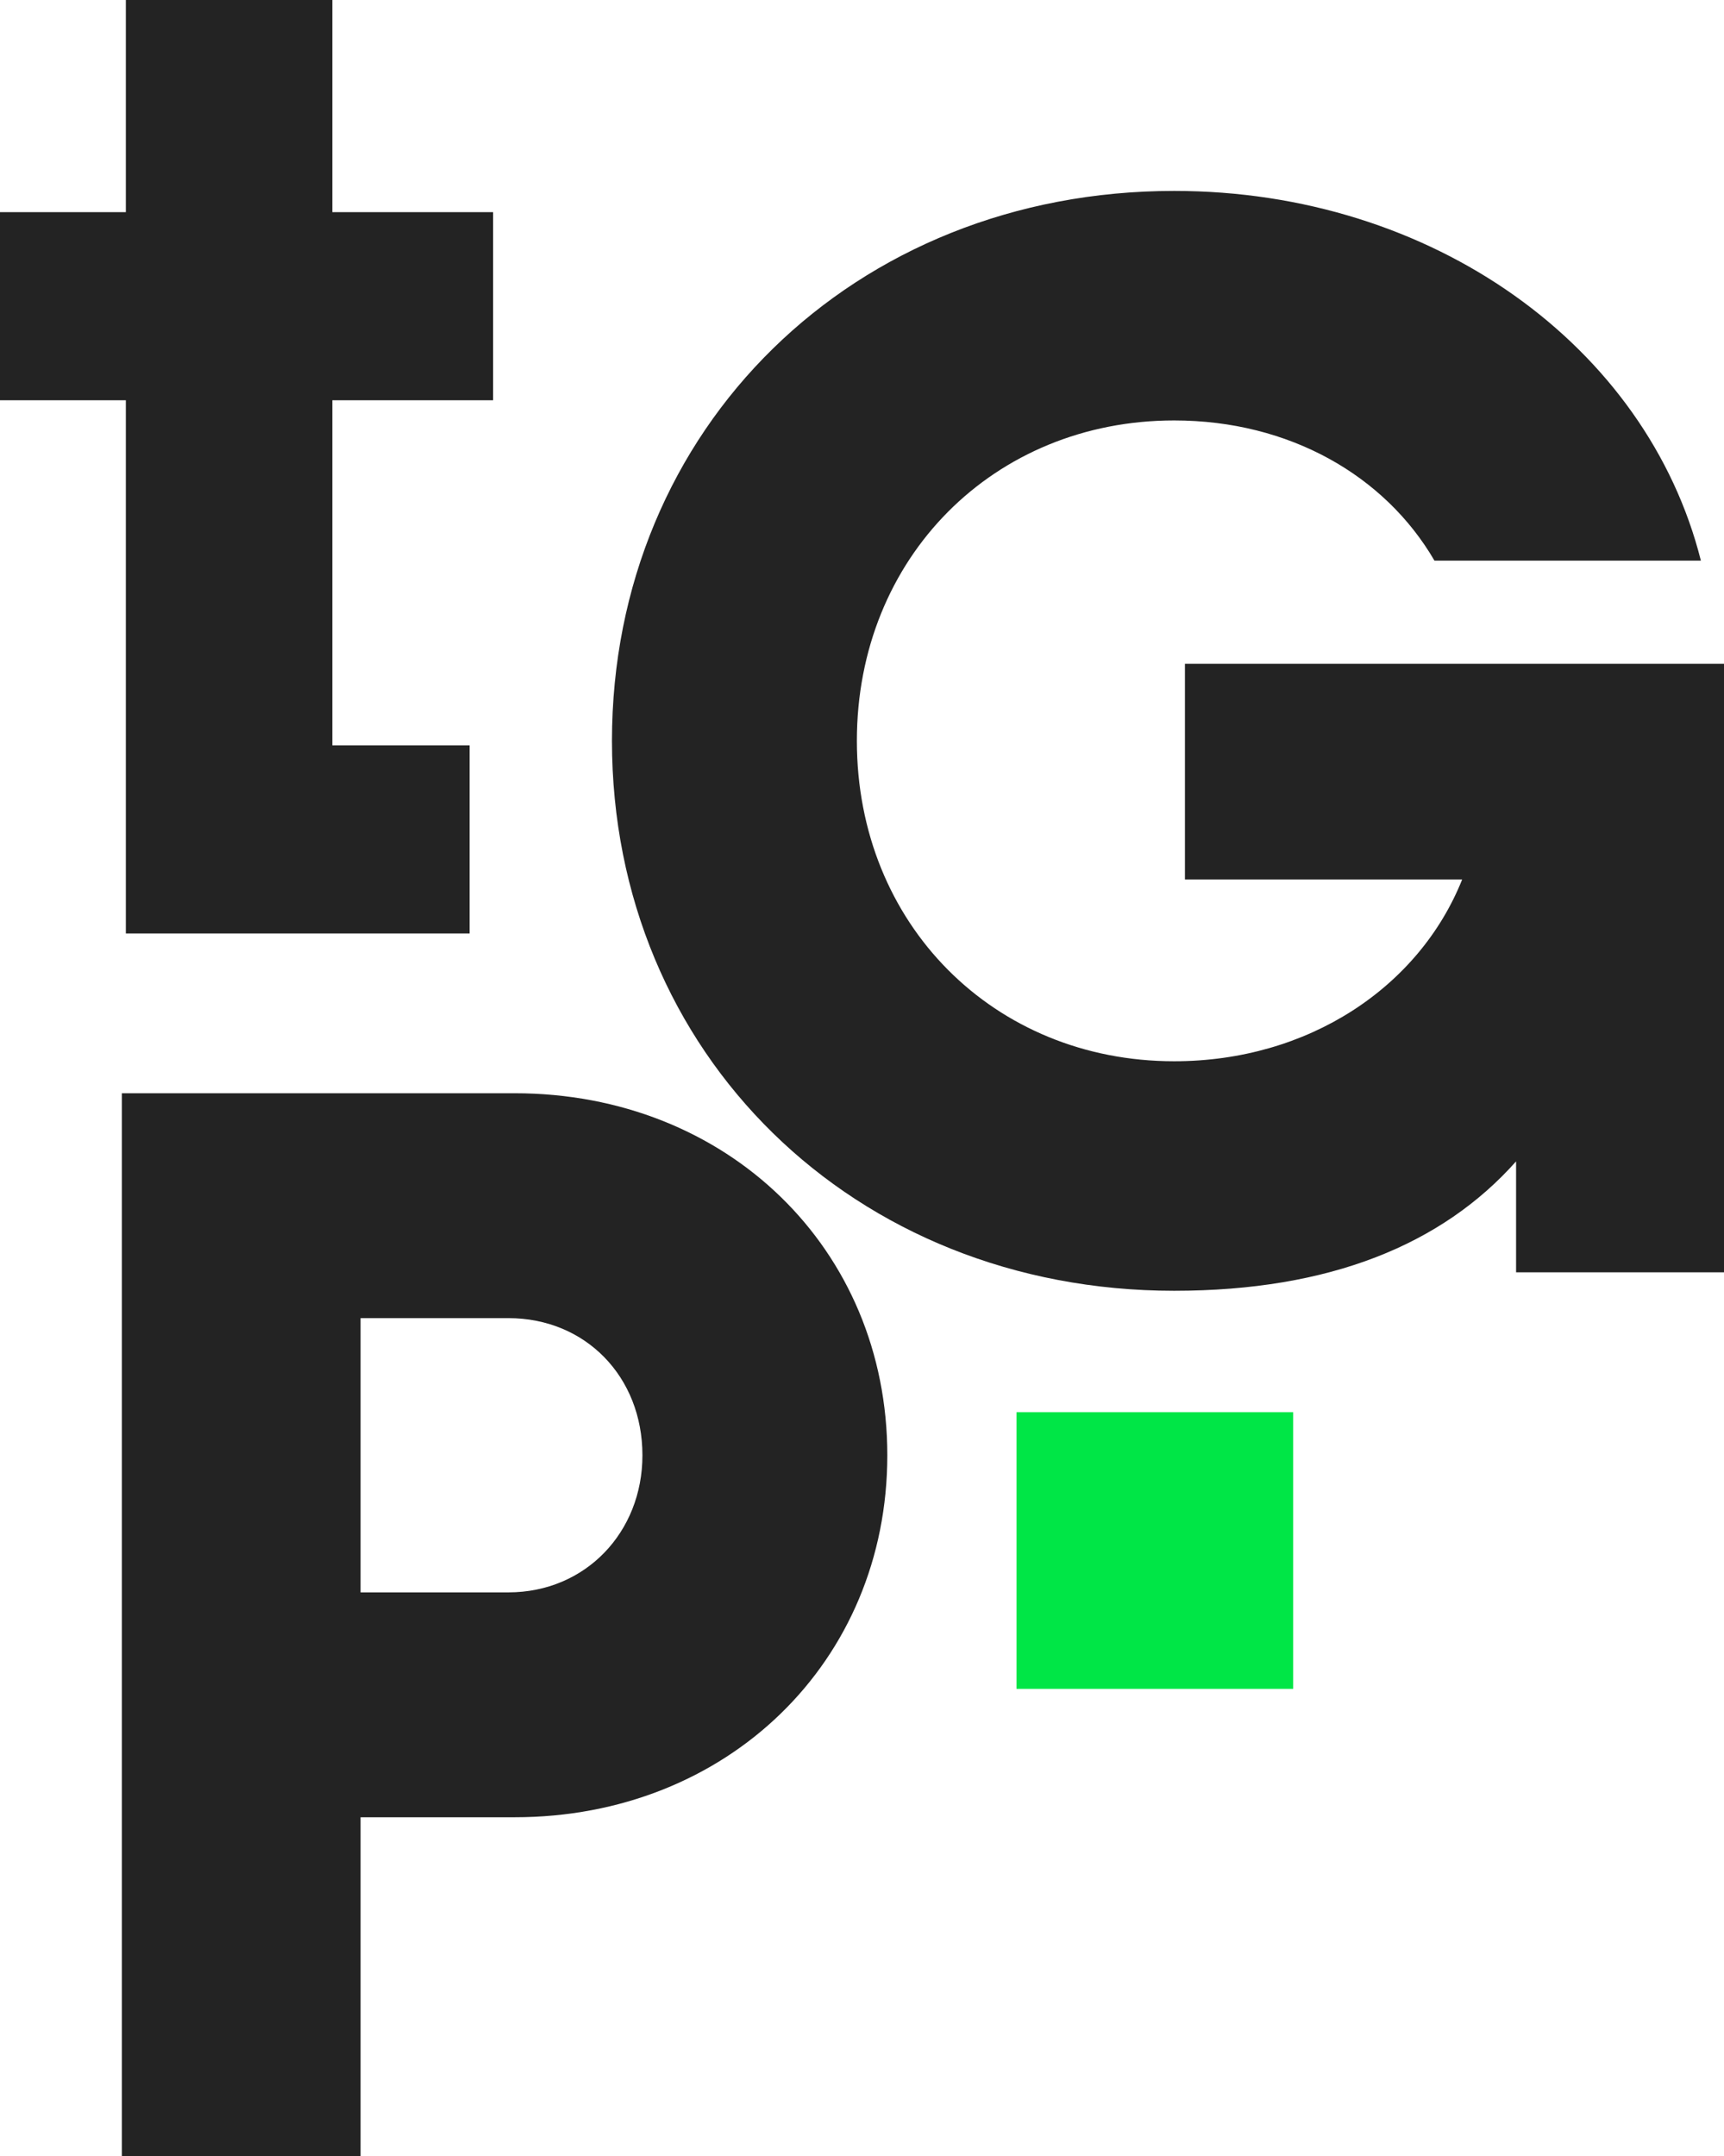
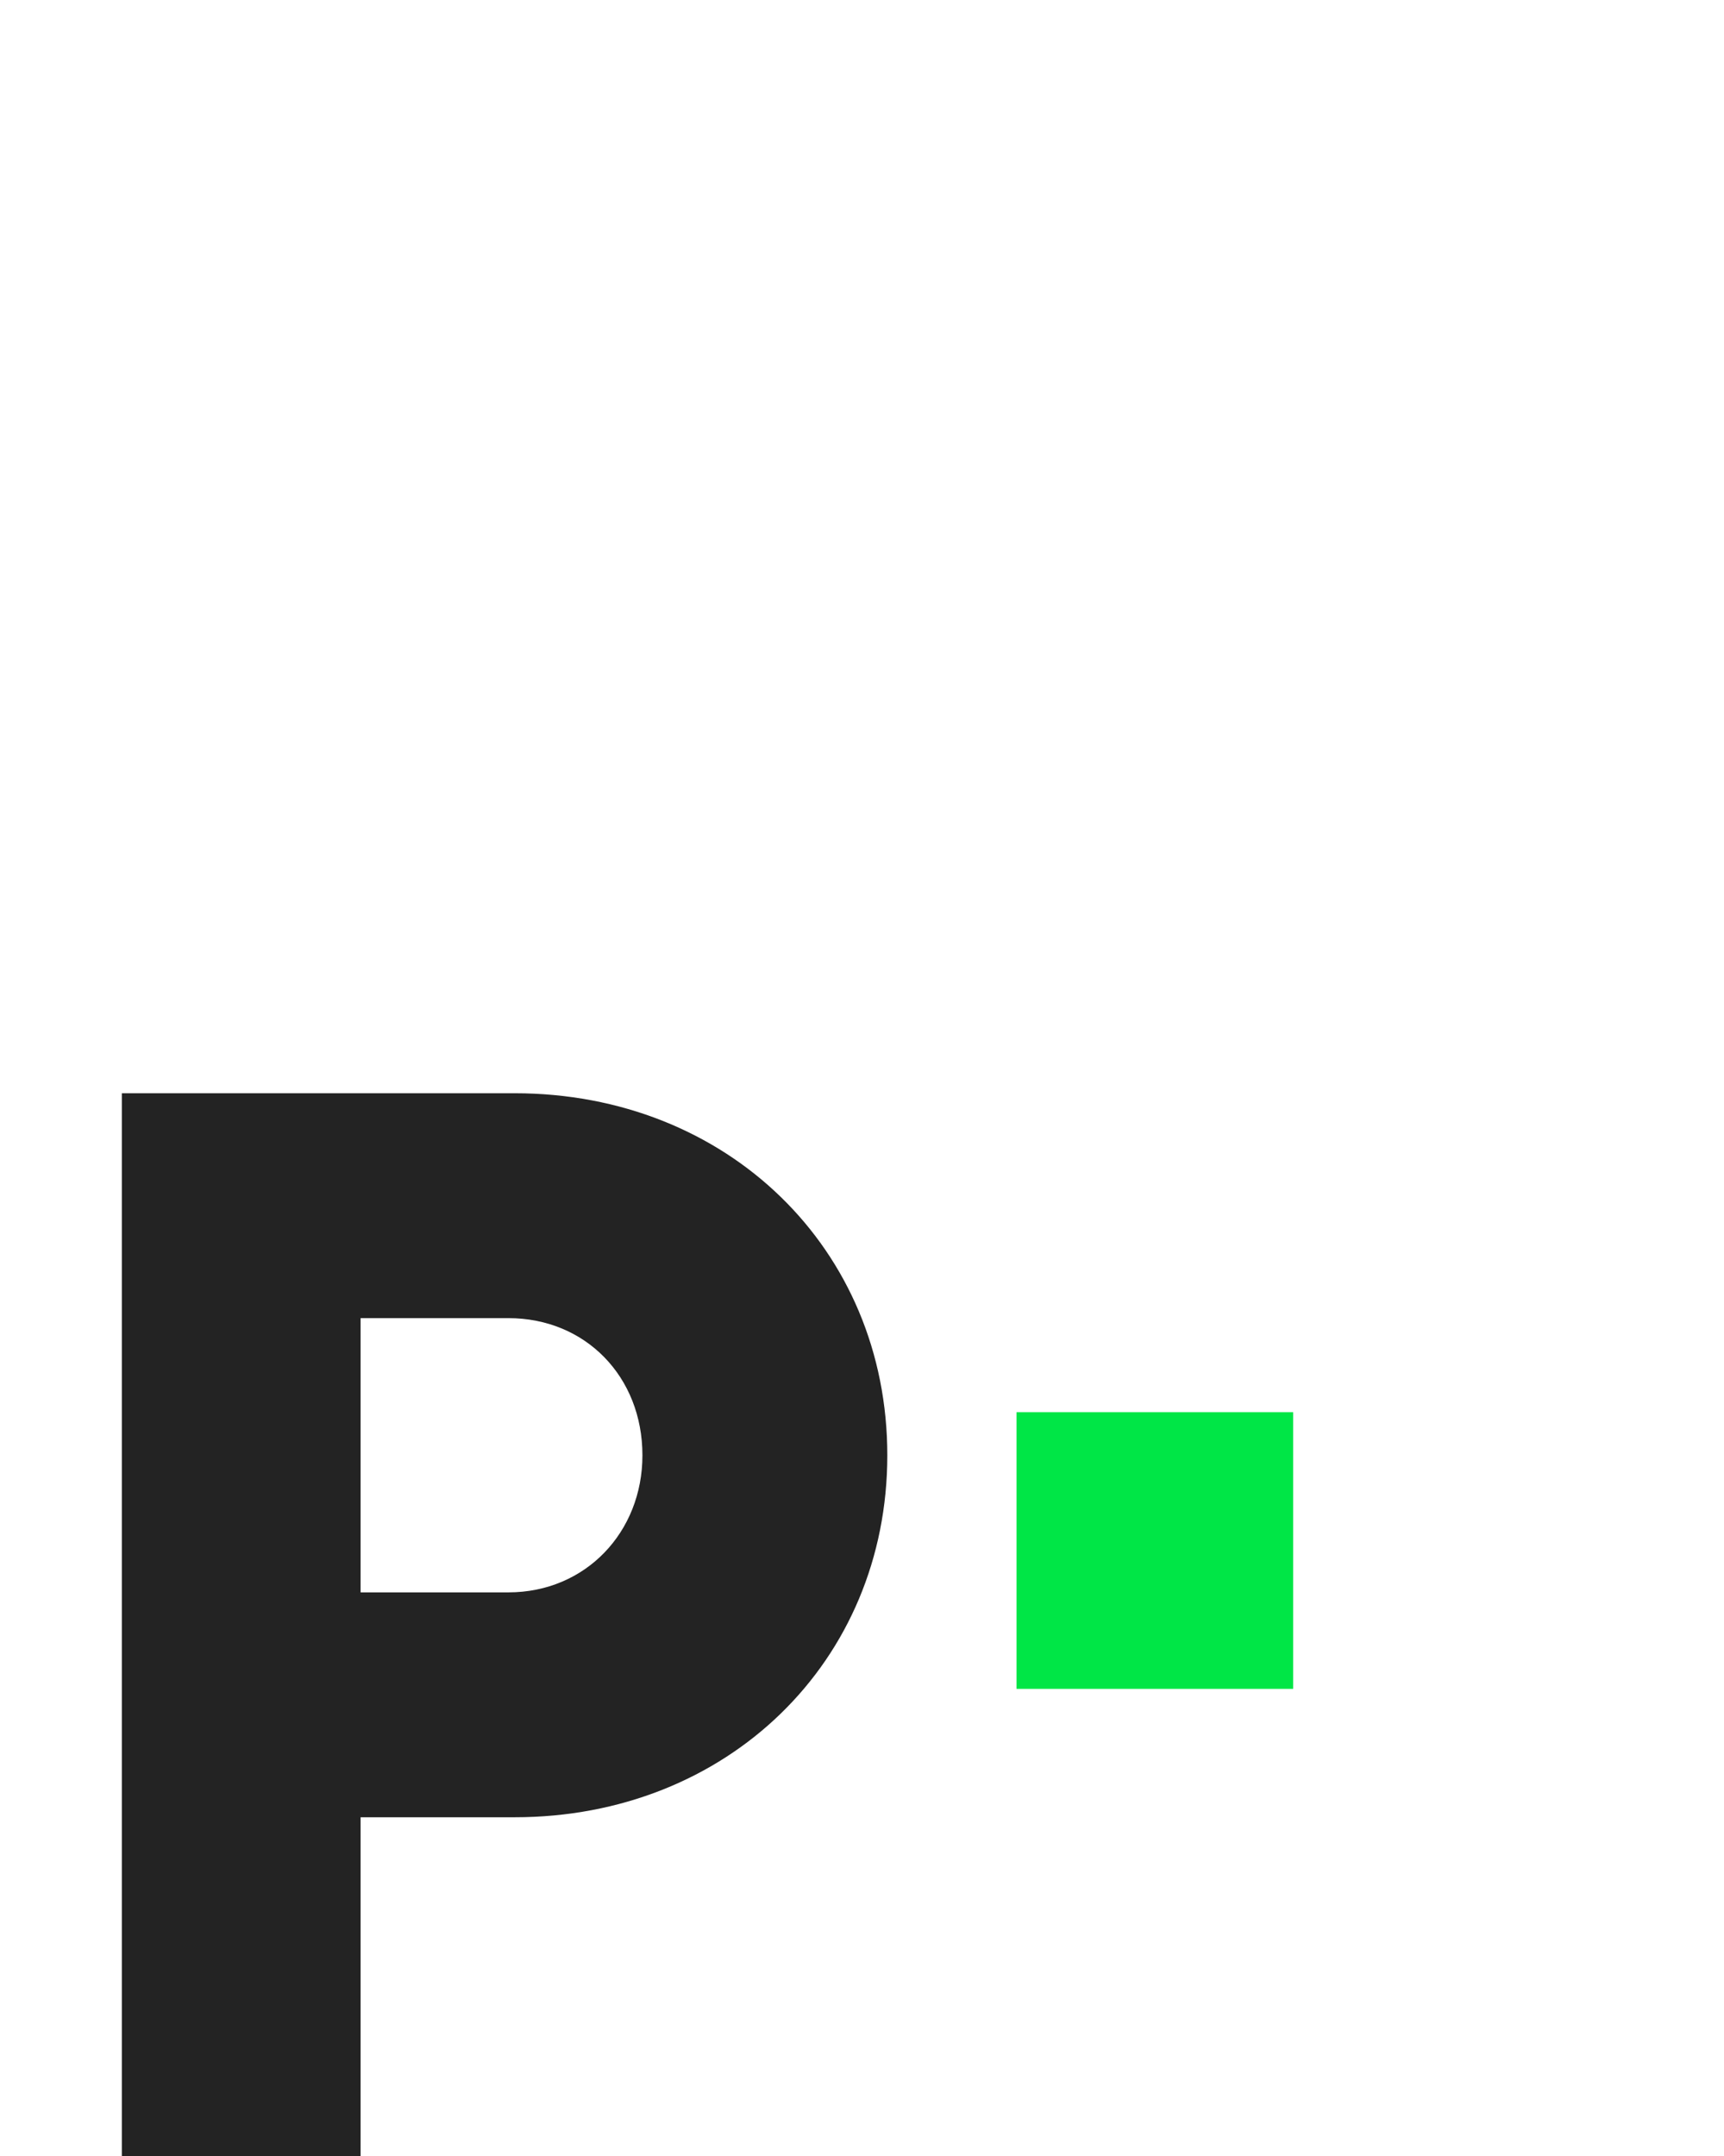
<svg xmlns="http://www.w3.org/2000/svg" id="TGP.Logo" width="524.274" height="655.607" viewBox="0 0 524.274 655.607">
  <g id="Group_11" data-name="Group 11">
    <g id="Group_10" data-name="Group 10">
      <g id="Group_8" data-name="Group 8" transform="translate(37.051 332.413)">
        <path id="Path_16" data-name="Path 16" d="M42.832-1027.172H-76.617v323.194H-4.01V-807.032H42.832c64.627,0,113.335-47.3,113.335-110.06C156.167-979.872,107.459-1027.172,42.832-1027.172ZM40.946-875.41H-4.01v-83.383H40.946c23.422,0,40.75,17.8,40.75,41.7C81.7-893.69,64.368-875.41,40.946-875.41Z" transform="translate(76.617 1027.172)" fill="#232323" />
      </g>
-       <path id="Path_17" data-name="Path 17" d="M402.615-1143.033v185.011h-63.23v-33.724C316.9-966.454,282.709-952.4,235.4-952.4c-97.423,0-170.96-72.13-170.96-167.211s73.537-167.213,170.96-167.213c78.689,0,143.793,47.307,160.186,112.412H314.561c-14.99-25.76-44.03-42.624-79.158-42.624-54.8,0-96.487,41.688-96.487,97.425s41.686,97.422,96.487,97.422c40.75,0,74.473-22.482,87.587-55.269H238.683v-65.572Z" transform="translate(121.66 1344.875)" fill="#232323" />
      <g id="Group_9" data-name="Group 9">
-         <path id="Path_18" data-name="Path 18" d="M-10.621-1220.059v104.931H31.122v57.2H-73.408v-162.128h-38.274v-57.2h38.274v-64.507h62.787v64.507h48.9v57.2Z" transform="translate(111.682 1341.763)" fill="#232323" />
-       </g>
+         </g>
    </g>
  </g>
  <rect id="Rectangle_15" data-name="Rectangle 15" width="84.13" height="84.13" transform="translate(309.131 429.386)" fill="#00e646" />
</svg>